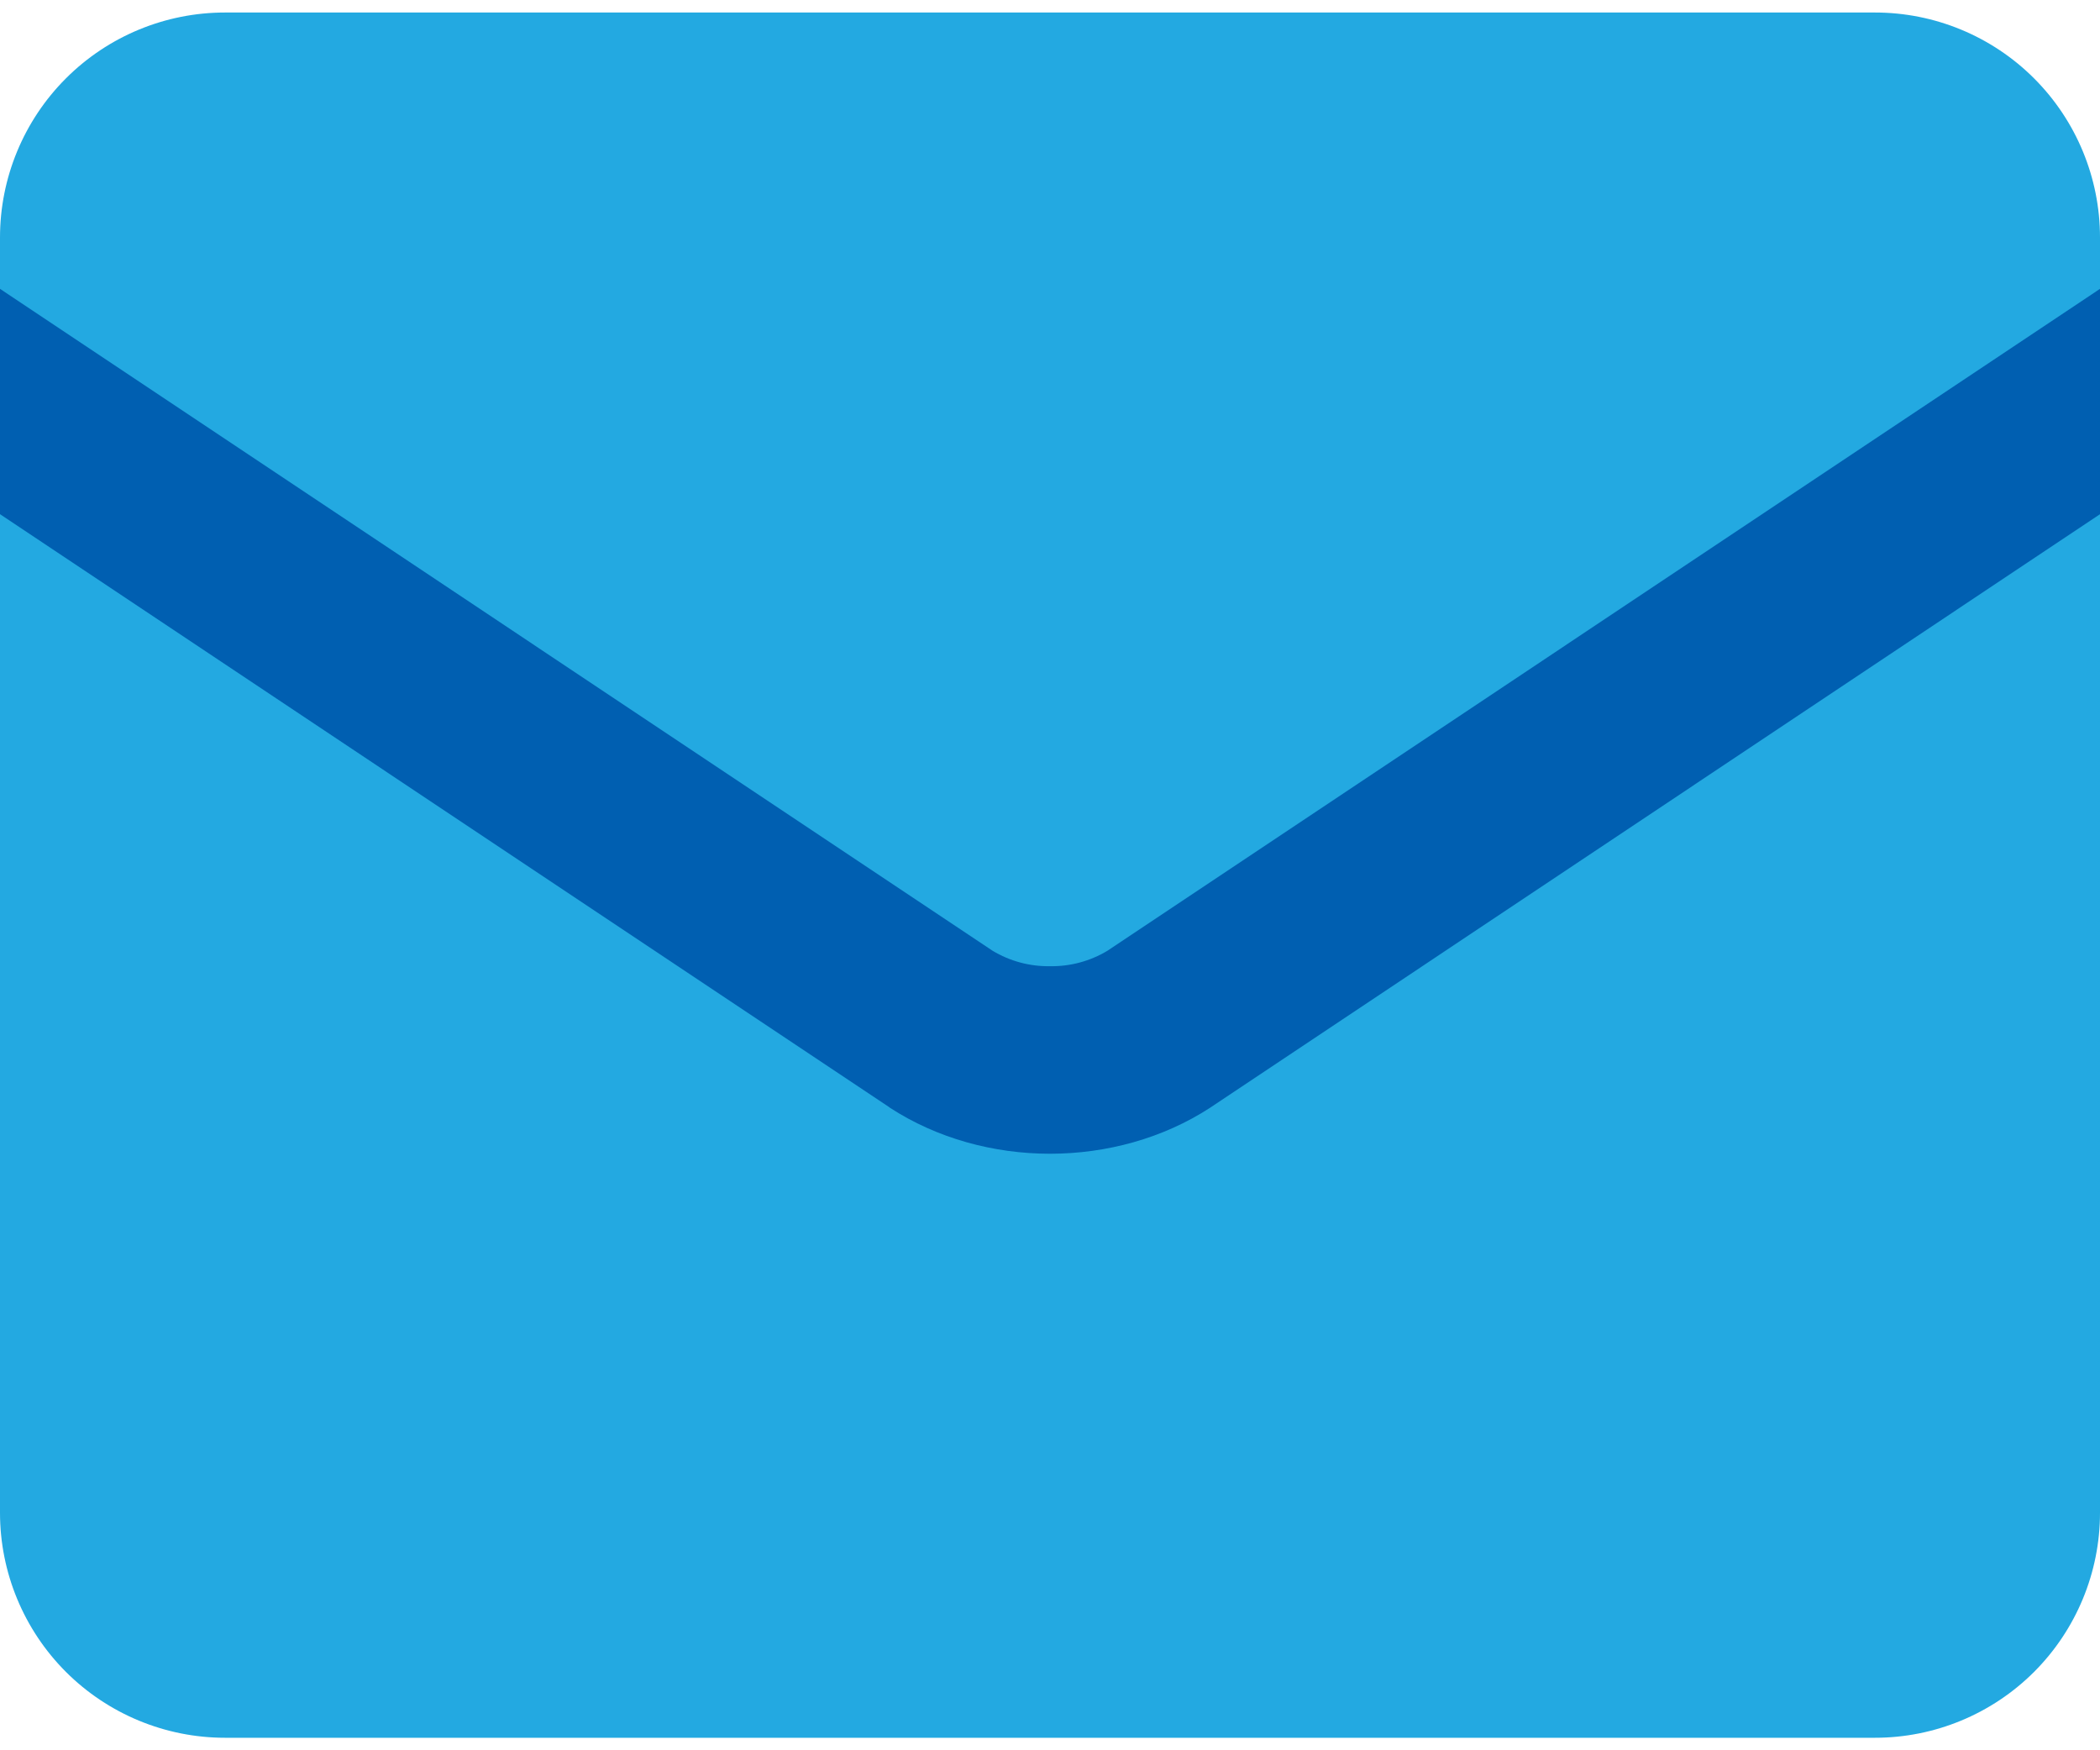
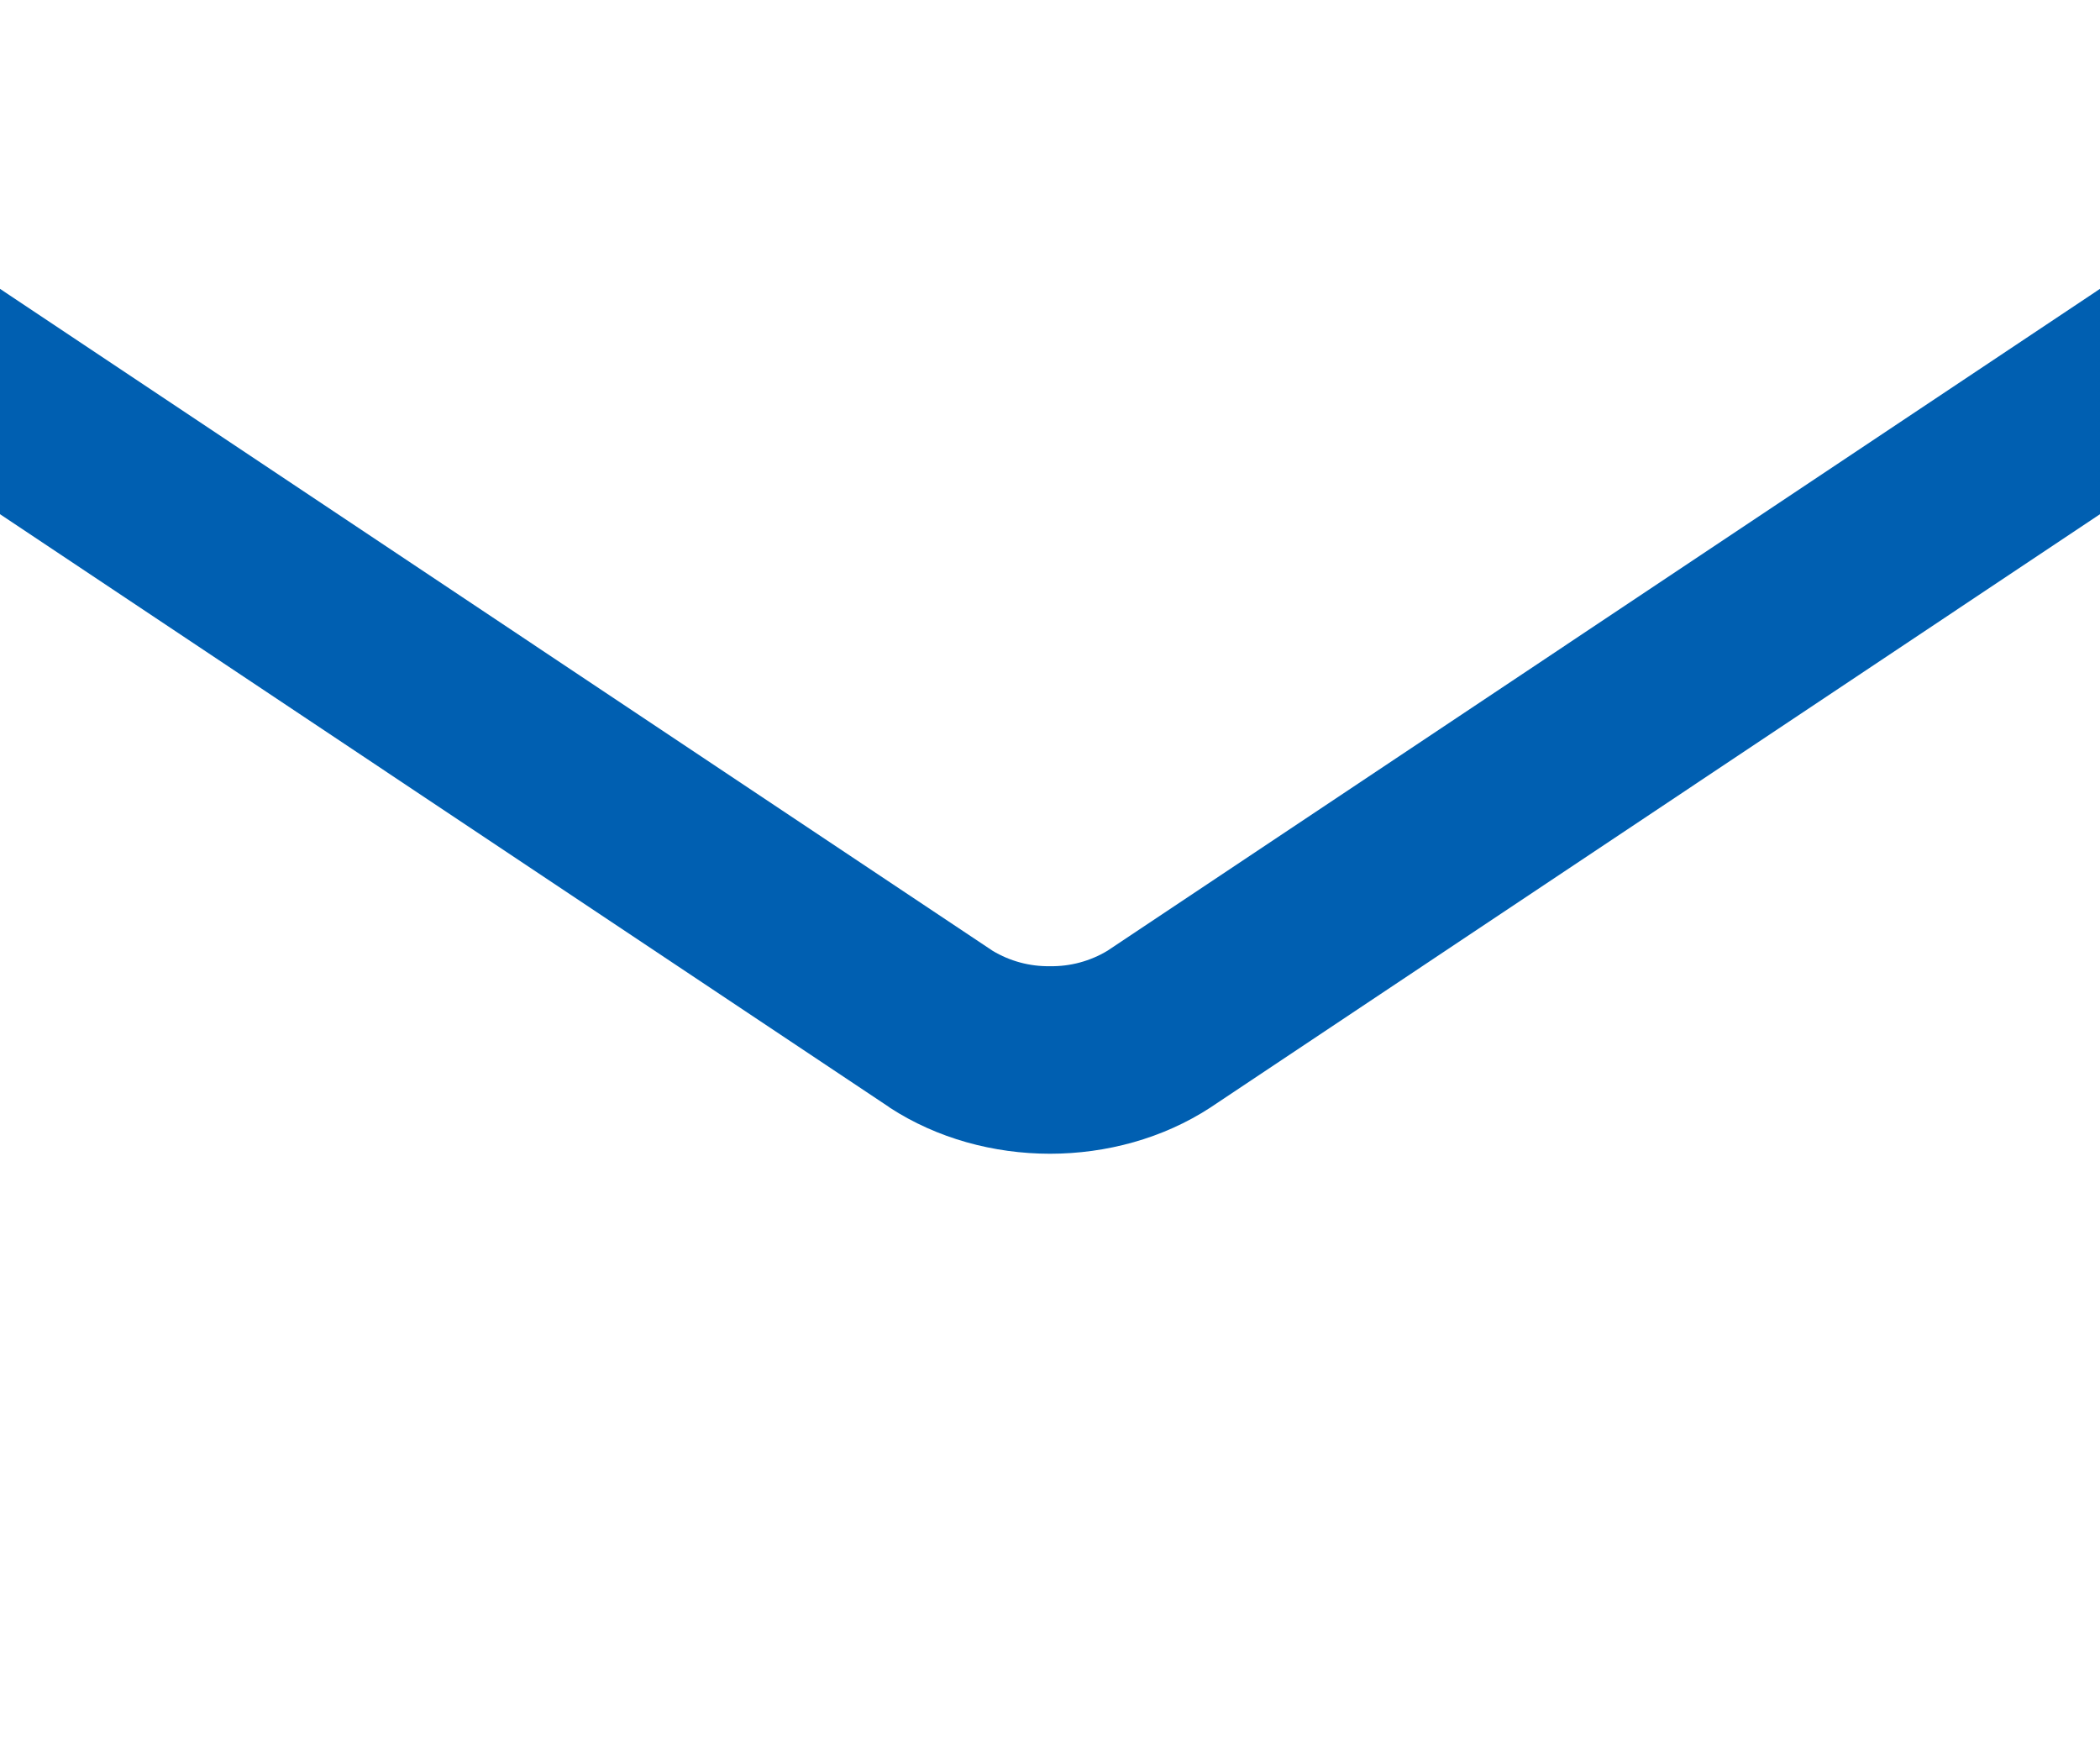
<svg xmlns="http://www.w3.org/2000/svg" width="48" height="40" viewBox="0 0 48 40" fill="none">
-   <path fill-rule="evenodd" clip-rule="evenodd" d="M5.143 0.286C3.779 0.286 2.471 0.827 1.506 1.792C0.542 2.756 0 4.065 0 5.428L0 34.571C0 35.935 0.542 37.243 1.506 38.208C2.471 39.172 3.779 39.714 5.143 39.714H42.857C44.221 39.714 45.529 39.172 46.494 38.208C47.458 37.243 48 35.935 48 34.571V5.428C48 4.065 47.458 2.756 46.494 1.792C45.529 0.827 44.221 0.286 42.857 0.286H5.143Z" fill="#23A9E1" />
  <path fill-rule="evenodd" clip-rule="evenodd" d="M48 6.601L25.313 21.728C24.917 21.966 24.462 22.089 24 22.081C23.538 22.089 23.083 21.966 22.687 21.728L0 6.601V11.751L20.321 25.3L20.338 25.314C21.418 26.017 22.714 26.367 24 26.367C25.286 26.367 26.582 26.017 27.662 25.314L48 11.751V6.601Z" fill="#005FB1" />
</svg>